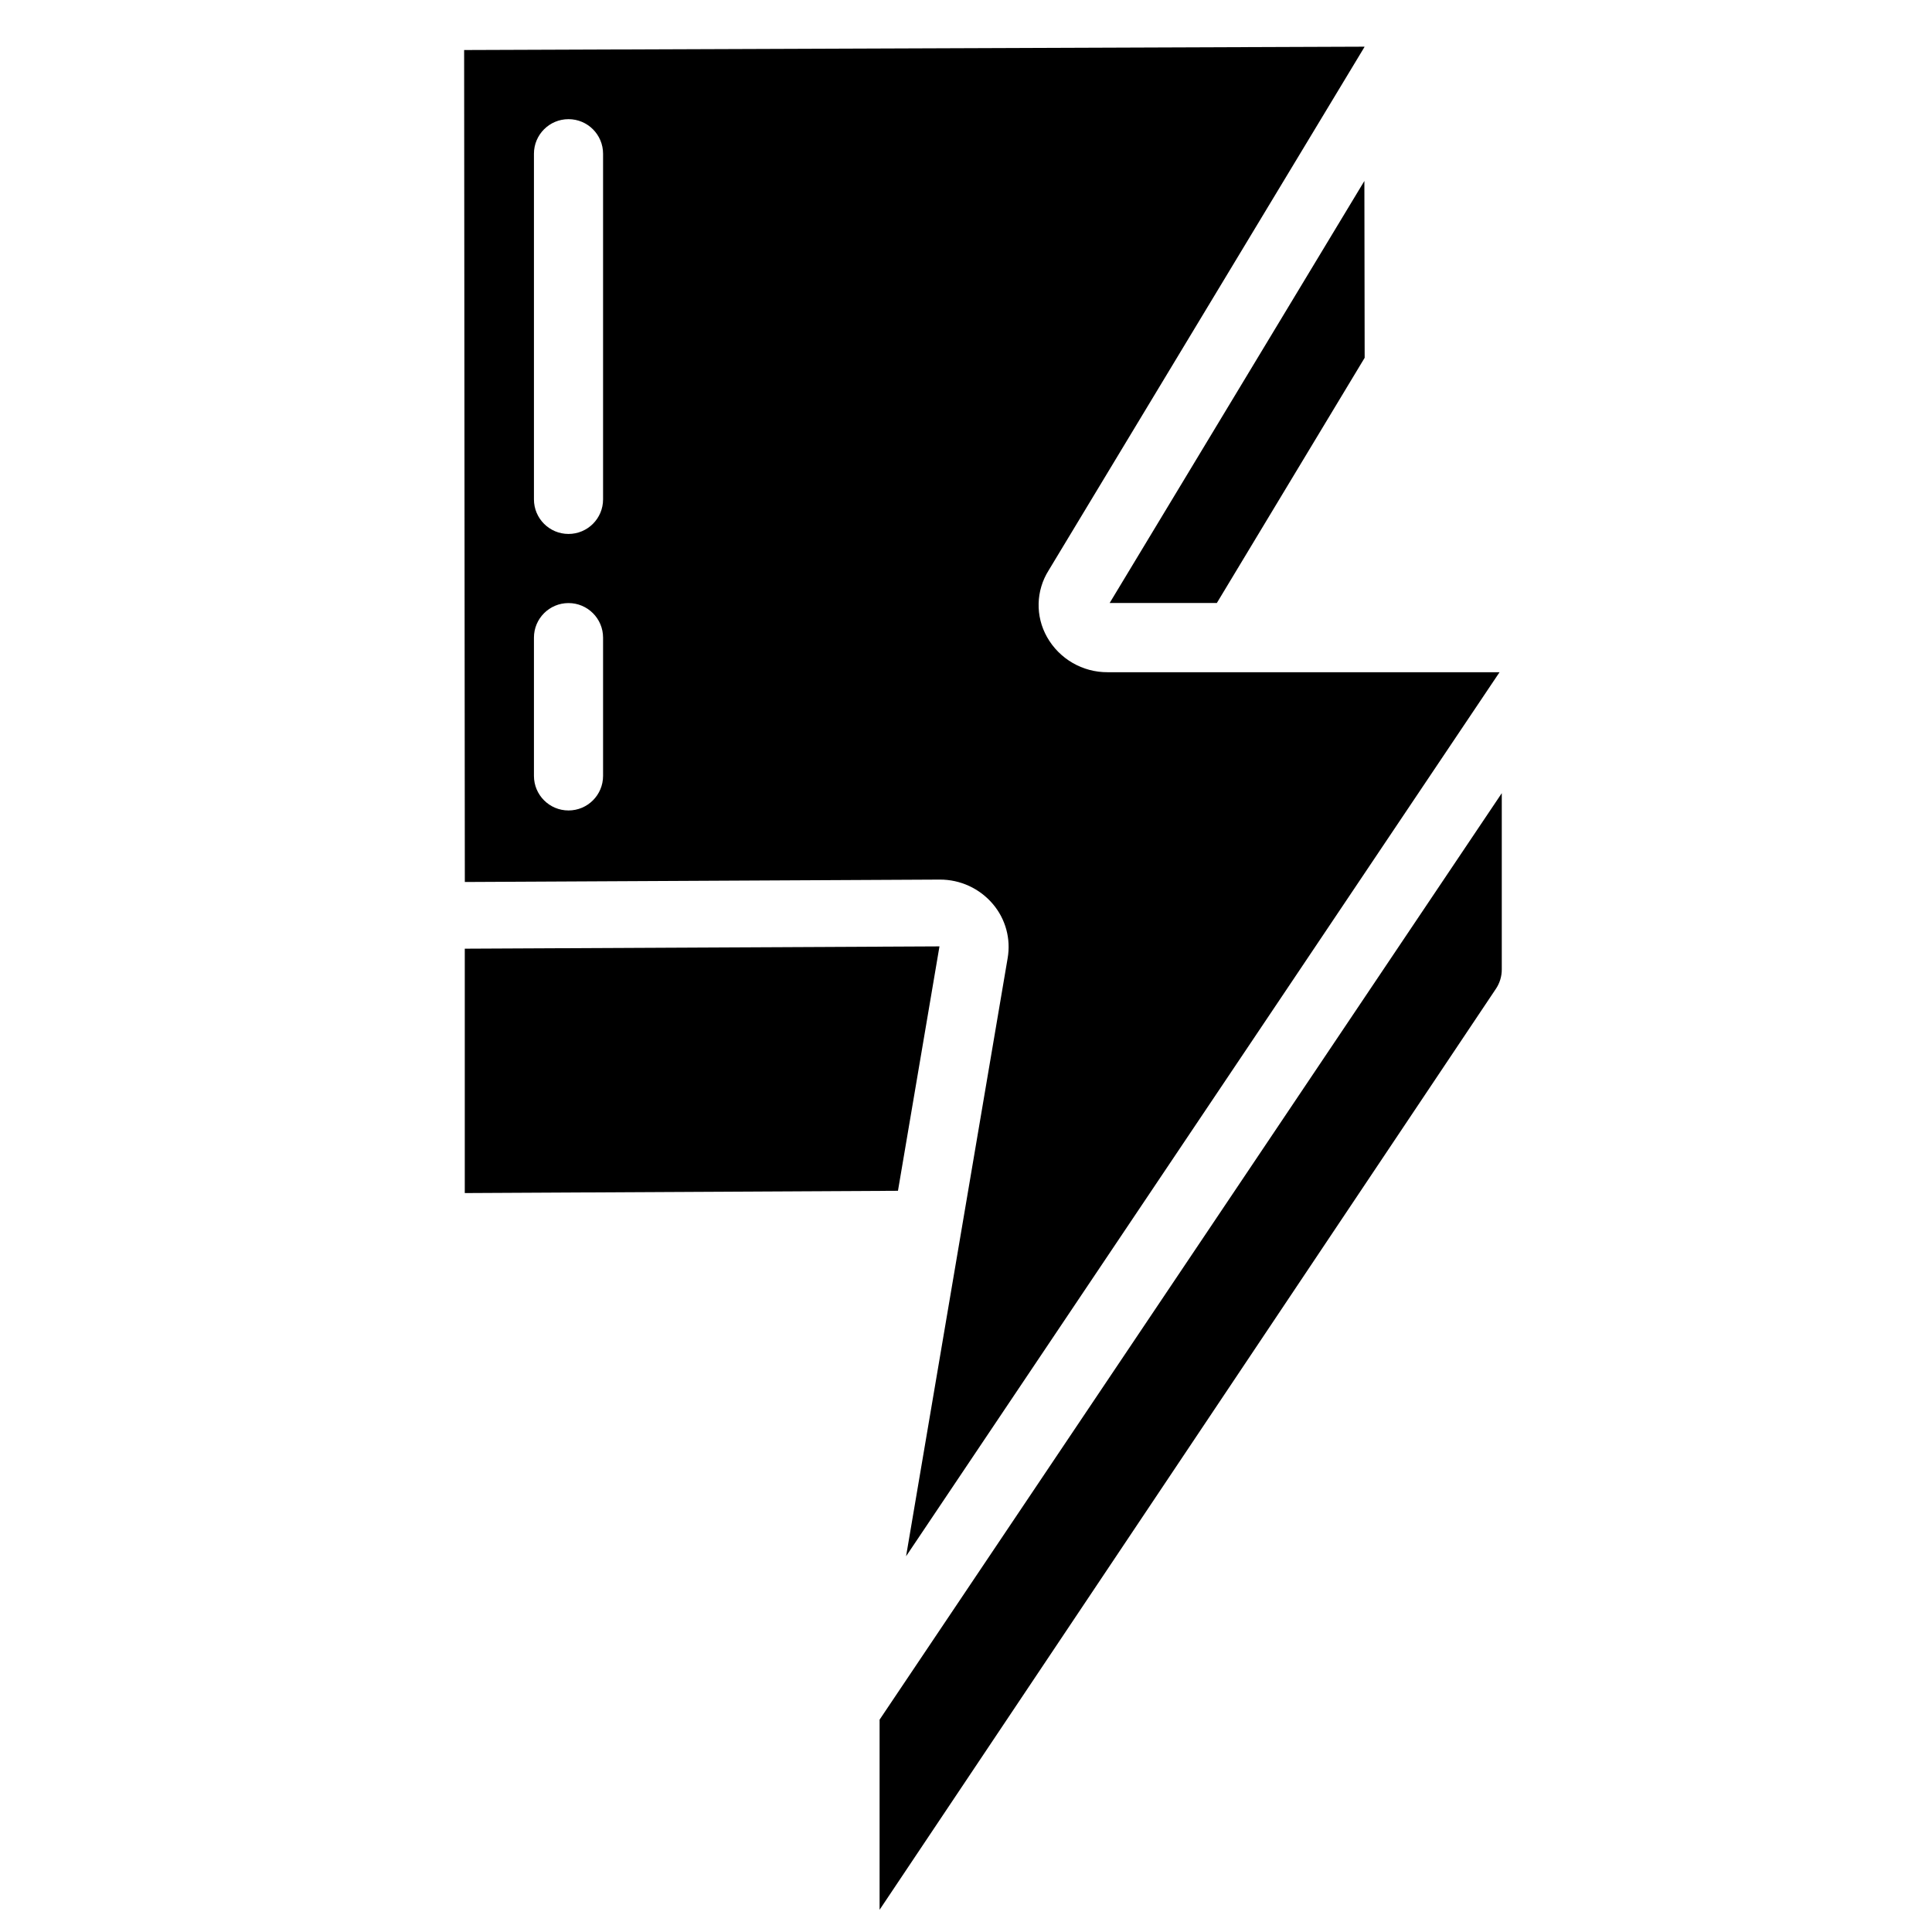
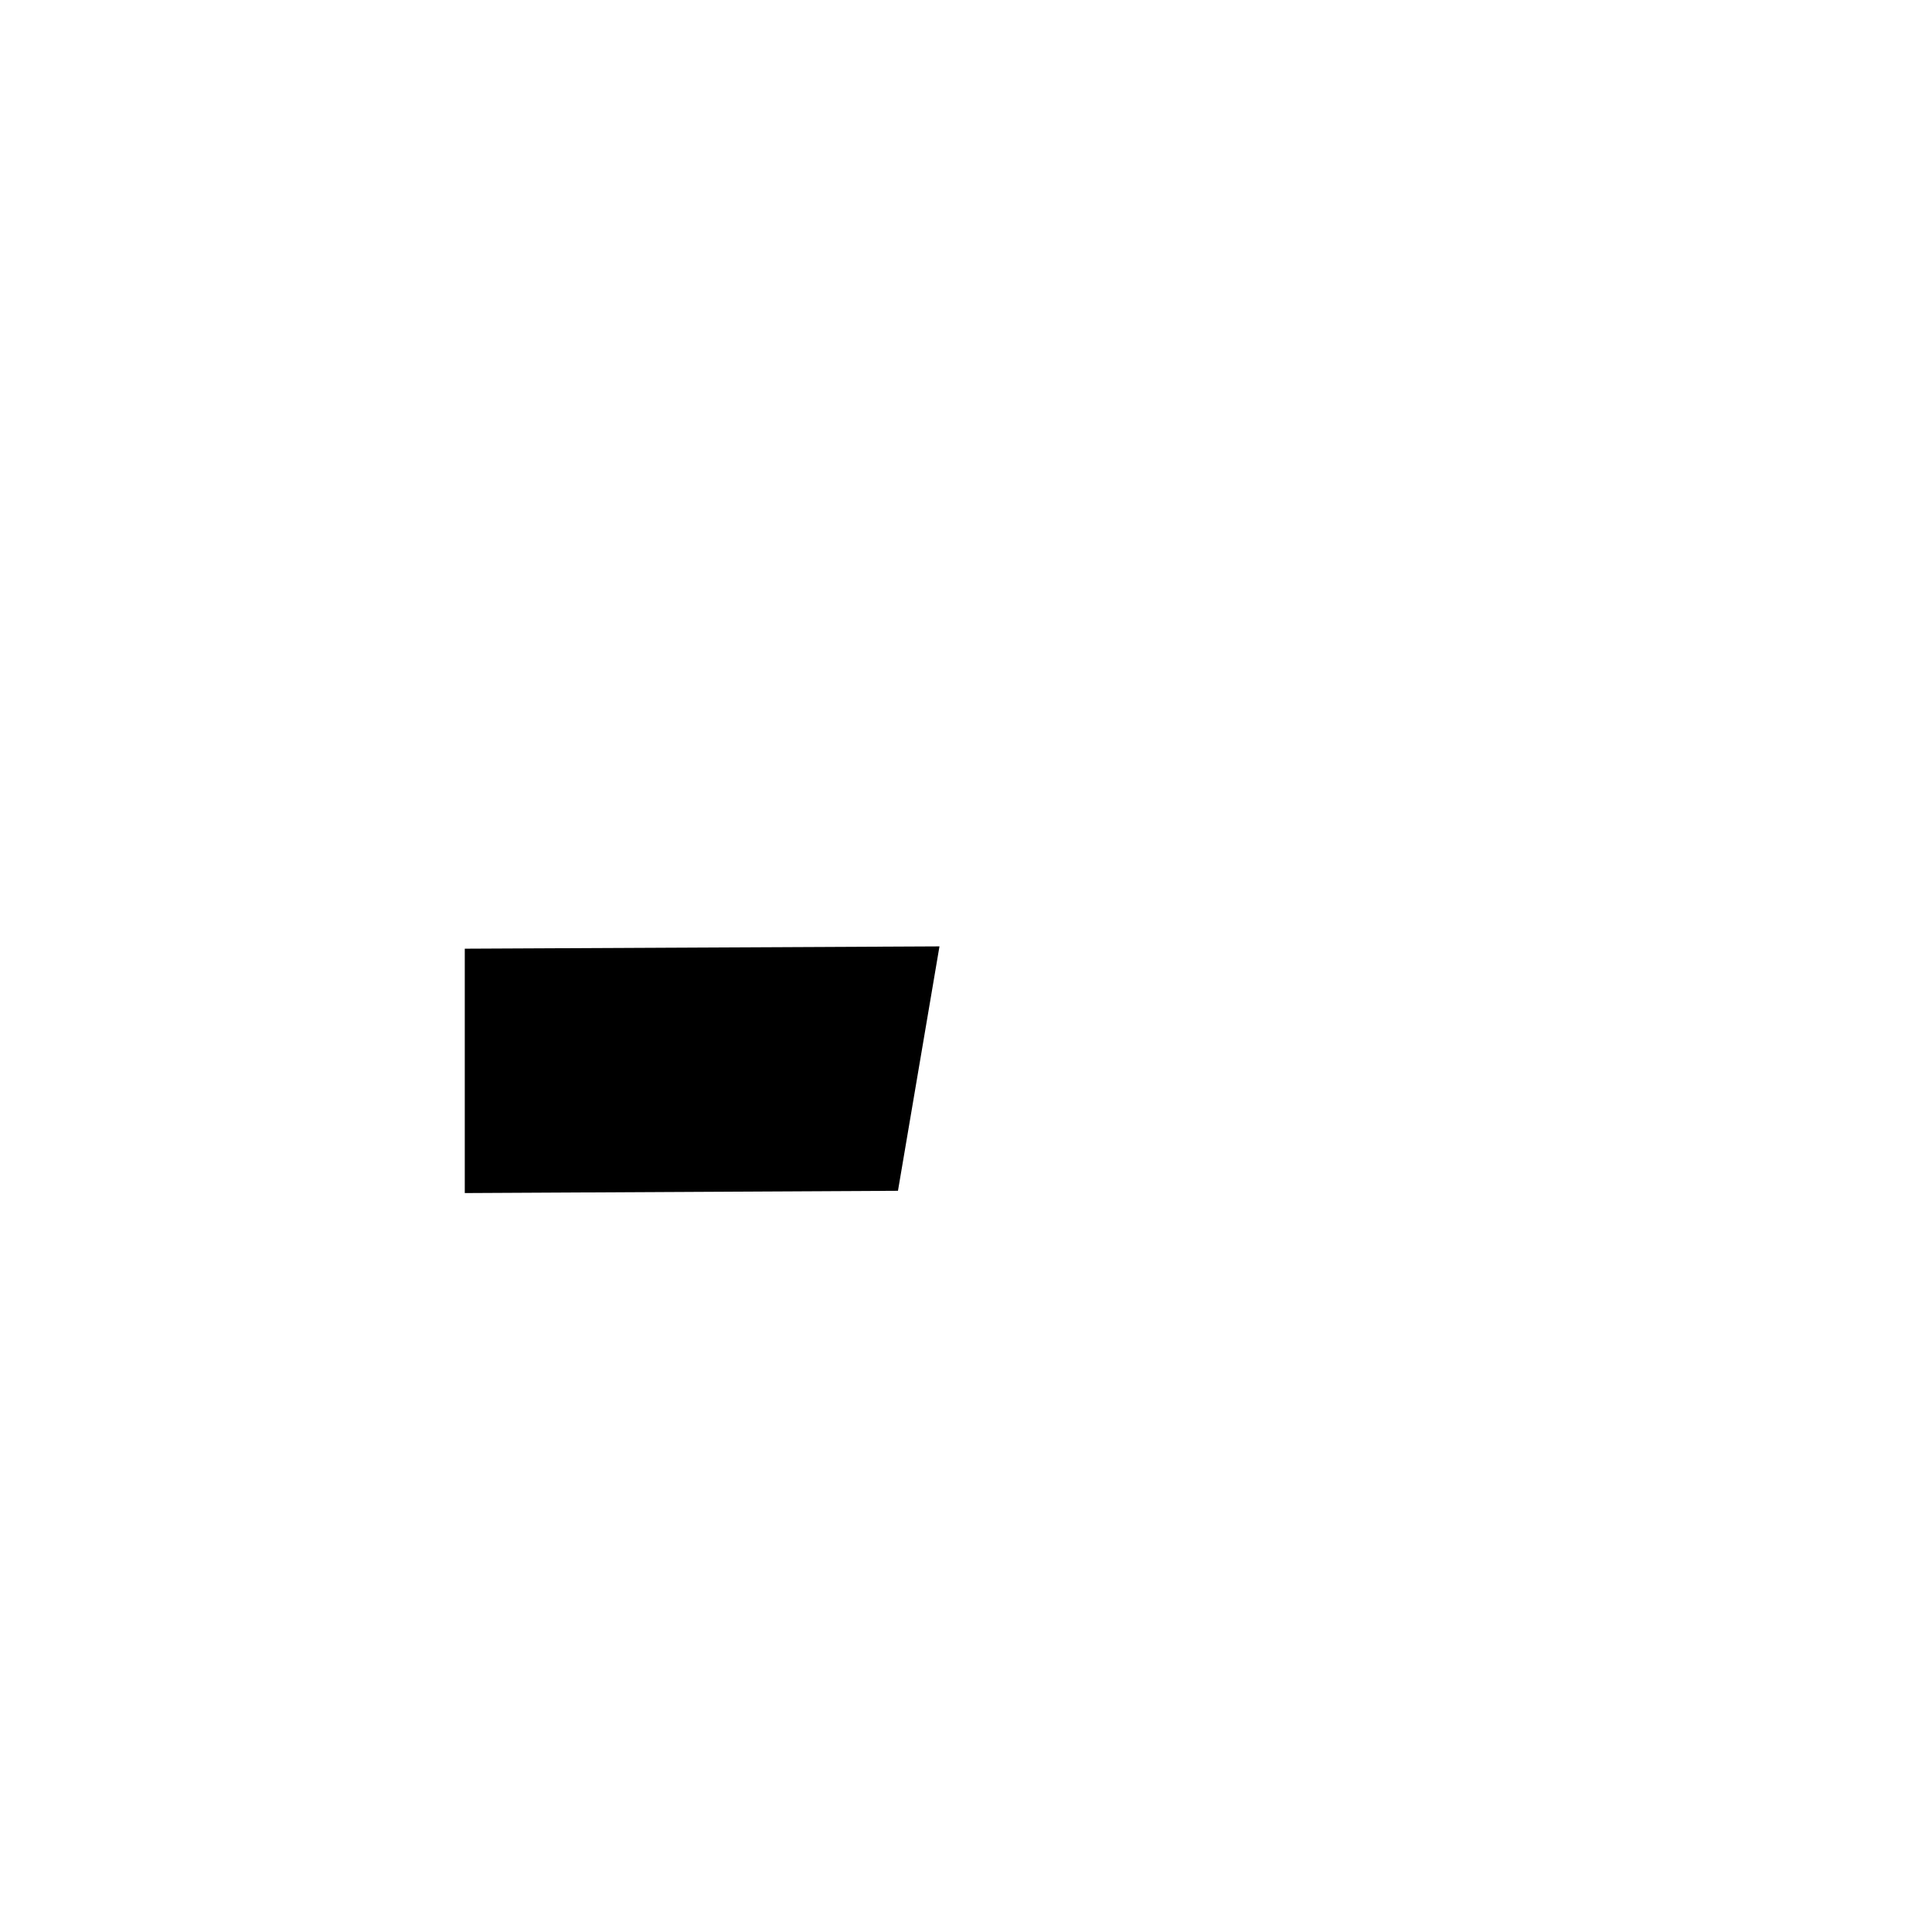
<svg xmlns="http://www.w3.org/2000/svg" fill="#000000" width="800px" height="800px" version="1.1" viewBox="144 144 512 512">
  <g>
-     <path d="m377.1 599.73v50.383l163.34-244.08c1.012-1.516 1.551-3.297 1.547-5.121v-46.715z" />
-     <path d="m438.07 303.8h28.406l39.172-64.98-0.074-46.863z" />
-     <path d="m393.04 377.1c5.438-0.027 10.605 2.356 14.109 6.512 3.348 3.953 4.773 9.188 3.891 14.293l-26.922 158.52 157.28-234.28h-103.84c-6.656 0.047-12.816-3.523-16.086-9.324-3.121-5.519-2.957-12.309 0.434-17.672l83.684-138.68v-0.098l-238.59 0.887 0.184 220.48zm-107.54-192.36c0-5.059 4.102-9.16 9.16-9.16s9.16 4.102 9.16 9.16v91.602c0 5.059-4.102 9.16-9.16 9.16s-9.16-4.102-9.16-9.16zm0 128.24c0-5.059 4.102-9.16 9.16-9.16s9.16 4.102 9.16 9.16v36.641c0 5.059-4.102 9.16-9.16 9.16s-9.16-4.102-9.16-9.16z" />
    <path d="m392.97 394.8-125.8 0.613v64.762l114.8-0.602z" />
  </g>
</svg>